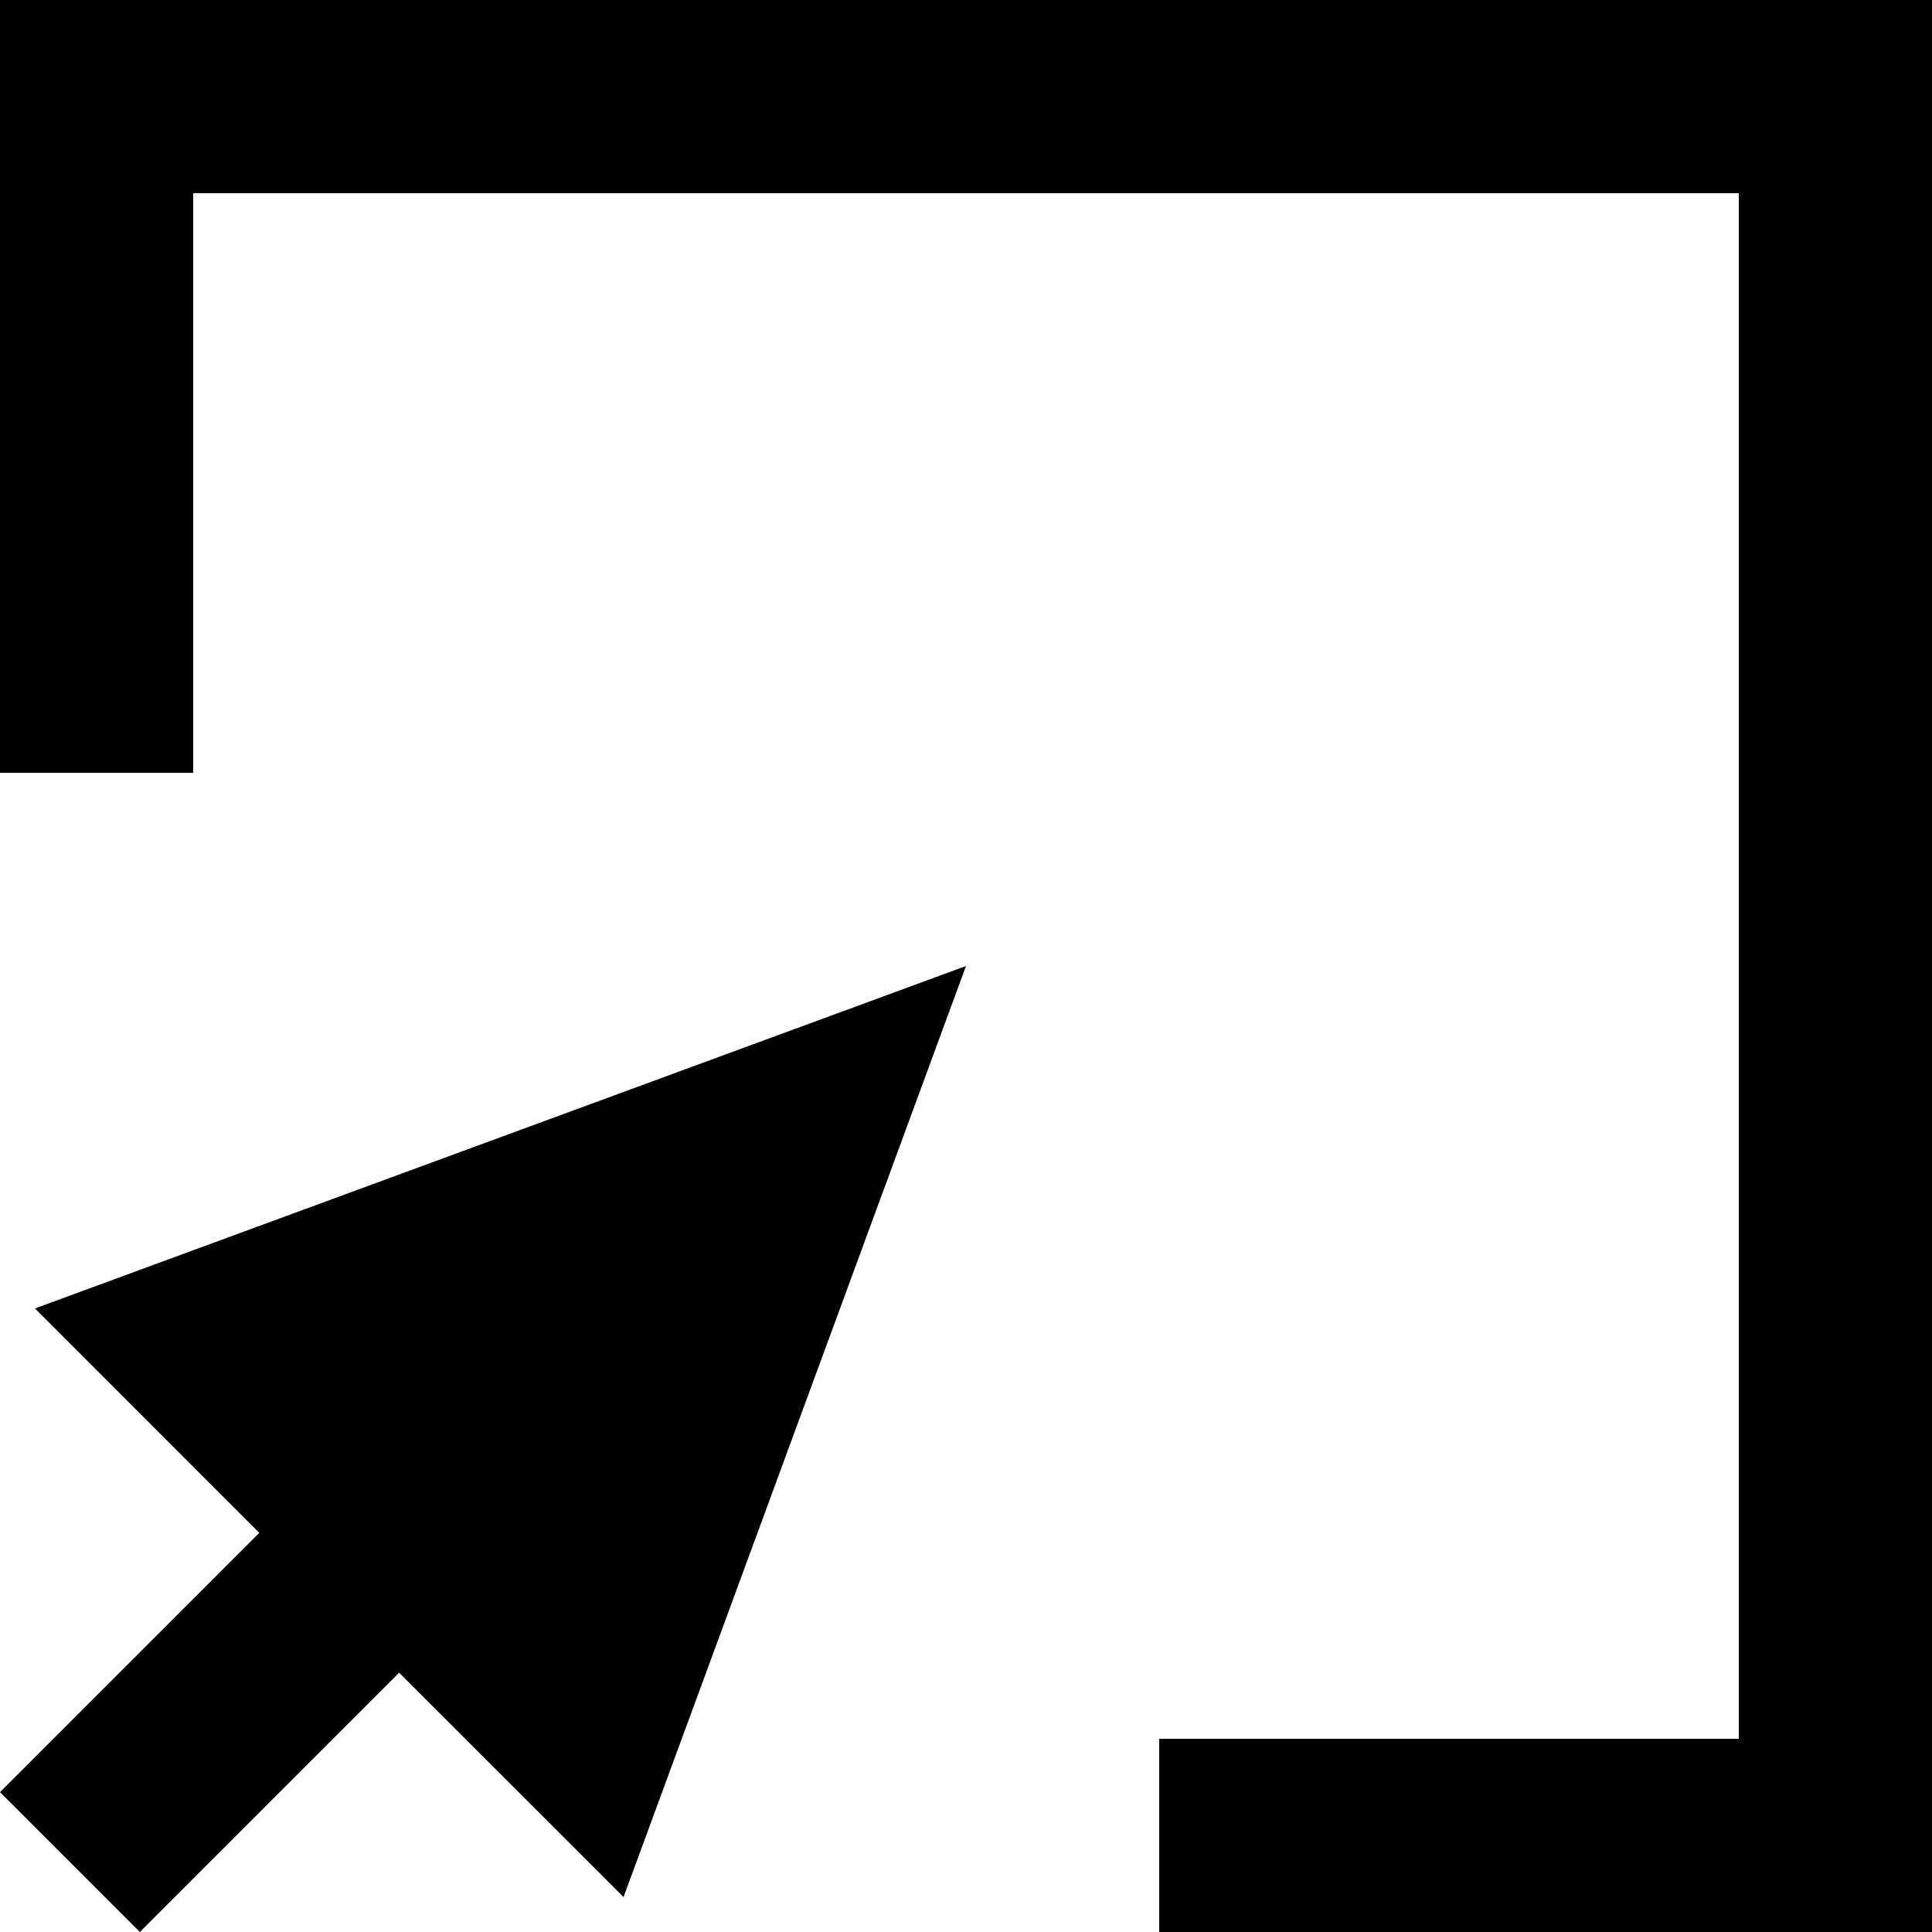
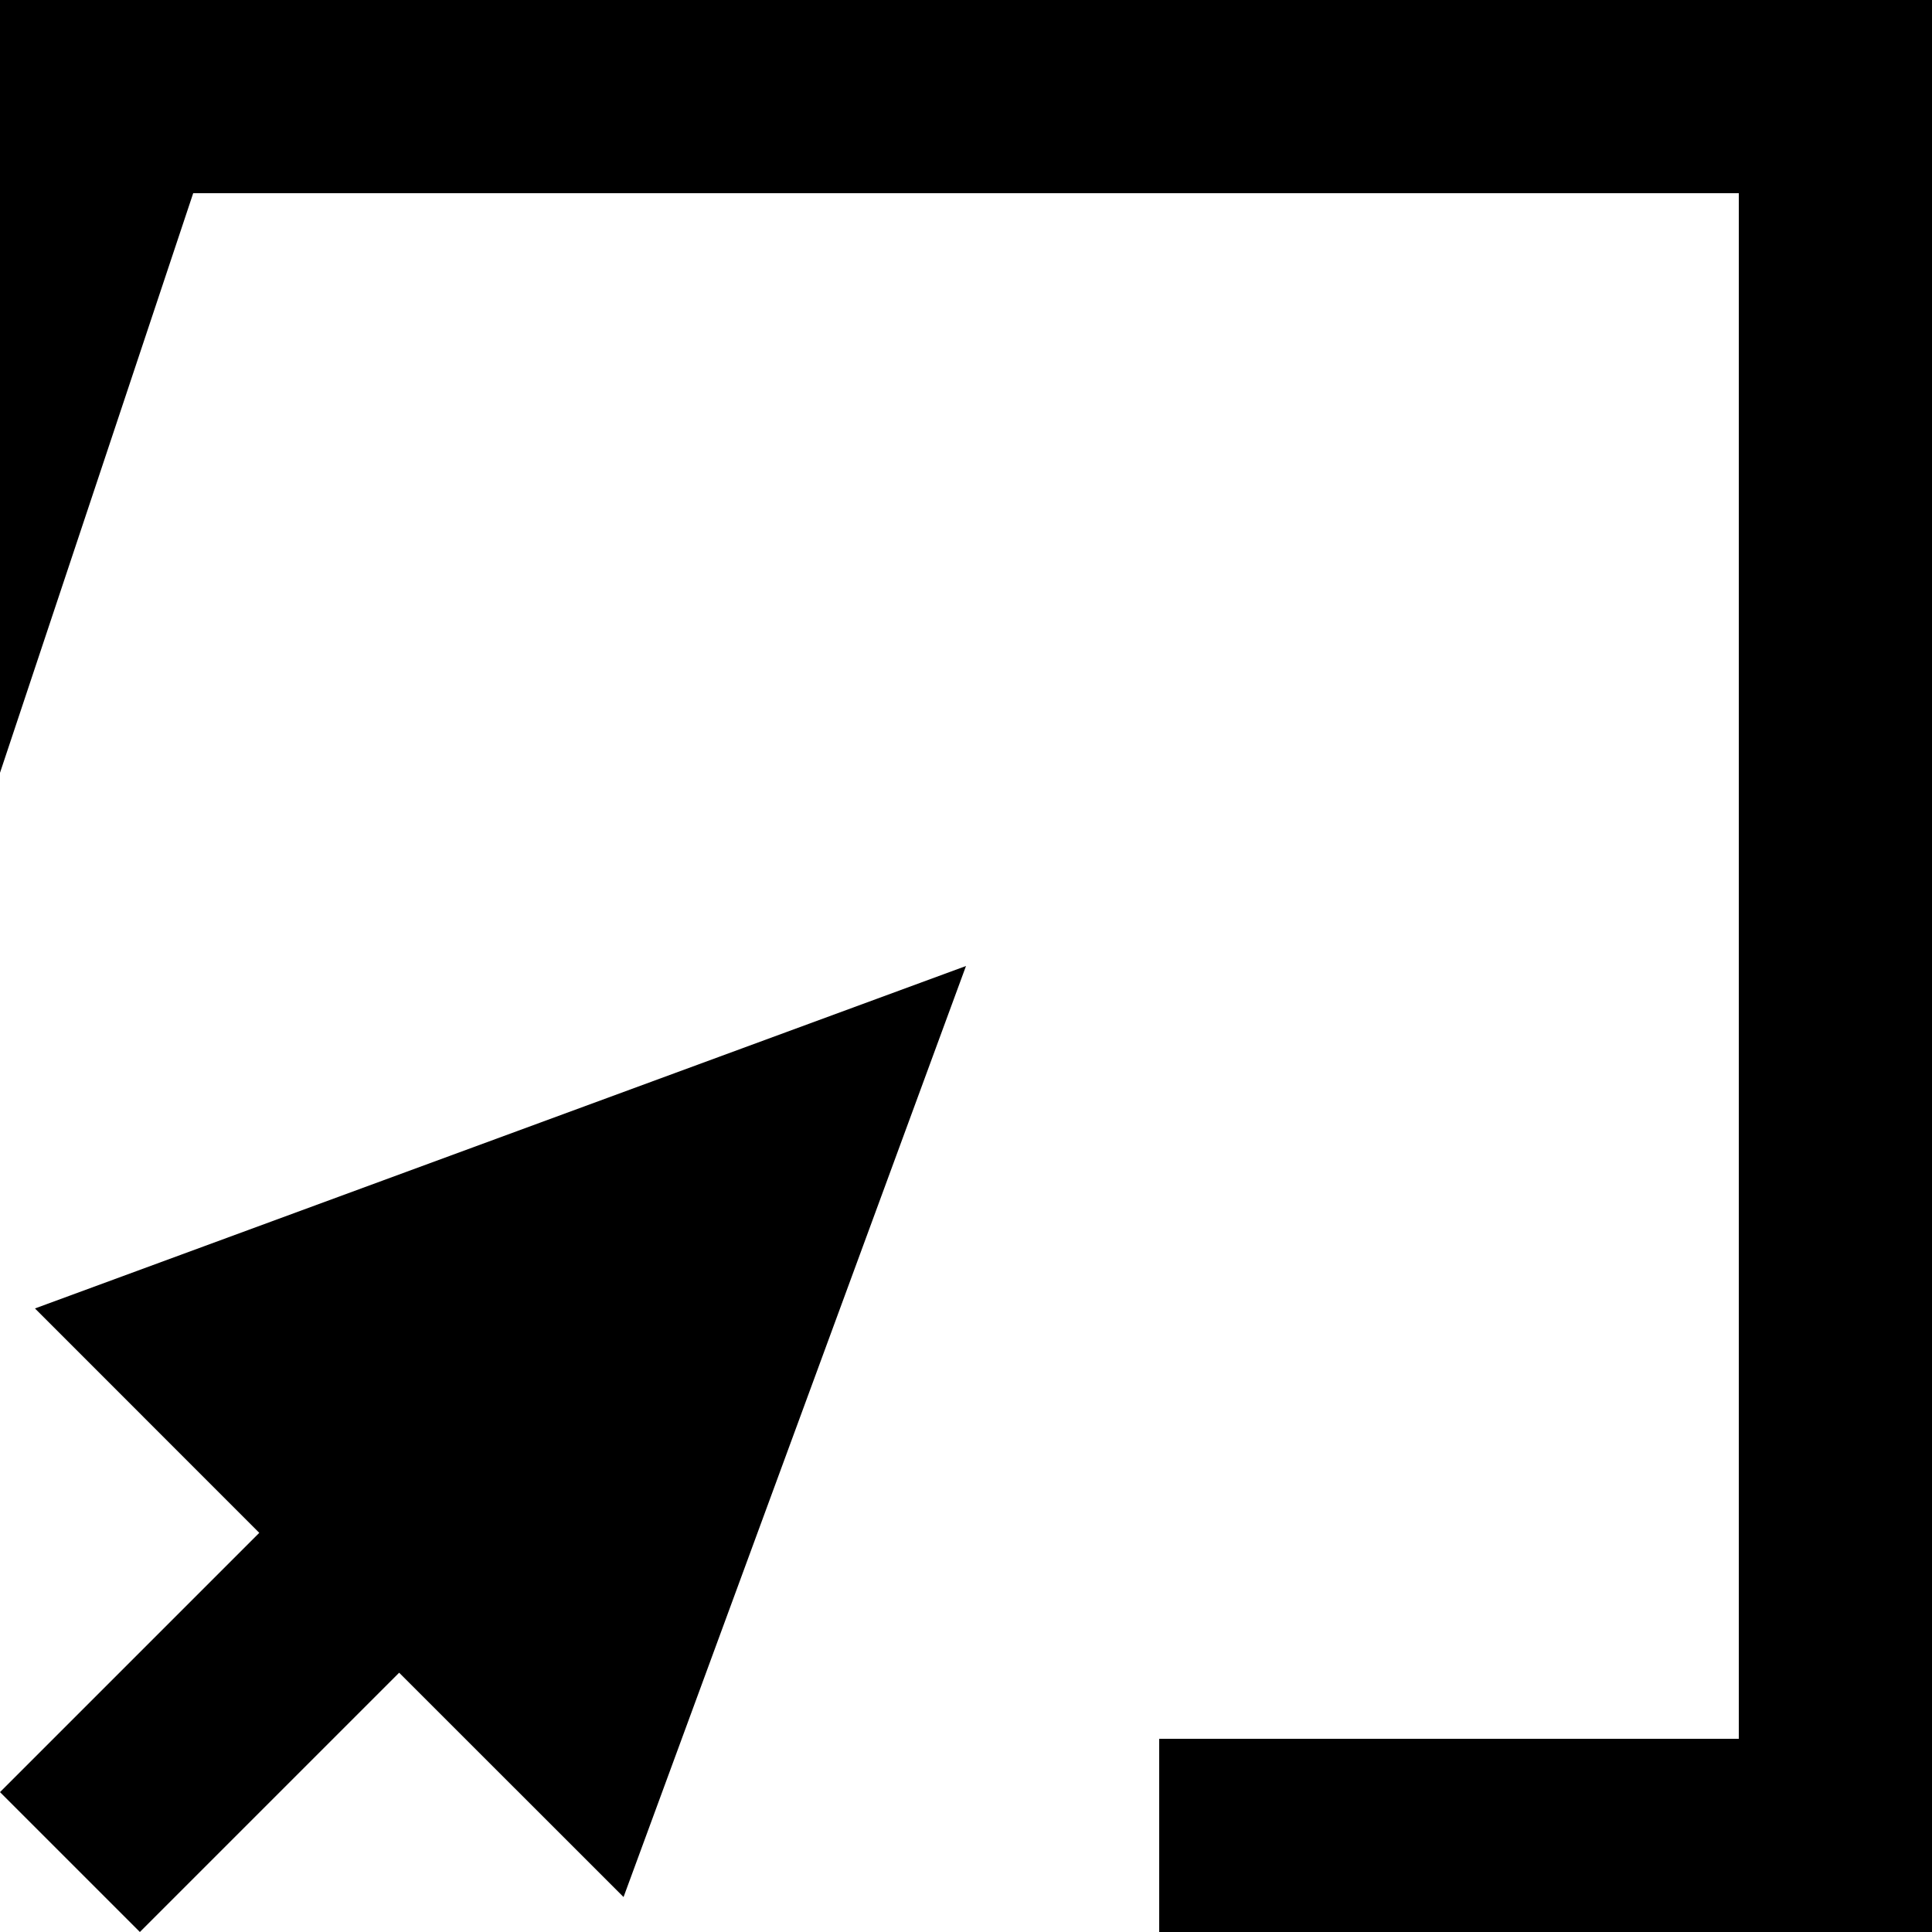
<svg xmlns="http://www.w3.org/2000/svg" width="20px" height="20px" viewBox="0 0 20 20" version="1.1">
  <title>ADDBCB19-4D4F-4DC2-ACB0-38D56EC54A64</title>
  <g id="Symbols" stroke="none" stroke-width="1" fill="none" fill-rule="evenodd">
    <g id="Templates-/-User-Dashboard-/-My-Data-Image-Upload" transform="translate(-709, -315)" fill="#000000">
      <g id="form" transform="translate(438, 246)">
-         <path d="M271,69 L271,77 L273,77 L273,71 L289,71 L289,87 L283,87 L283,89 L291,89 L291,69 L271,69 Z M271.362,82.545 L281,79 L277.455,88.638 L275.132,86.316 L272.448,89 L271,87.552 L273.684,84.868 L271.362,82.545 Z" id="mouse_↑_window-[#5]" />
+         <path d="M271,69 L271,77 L273,71 L289,71 L289,87 L283,87 L283,89 L291,89 L291,69 L271,69 Z M271.362,82.545 L281,79 L277.455,88.638 L275.132,86.316 L272.448,89 L271,87.552 L273.684,84.868 L271.362,82.545 Z" id="mouse_↑_window-[#5]" />
      </g>
    </g>
  </g>
</svg>